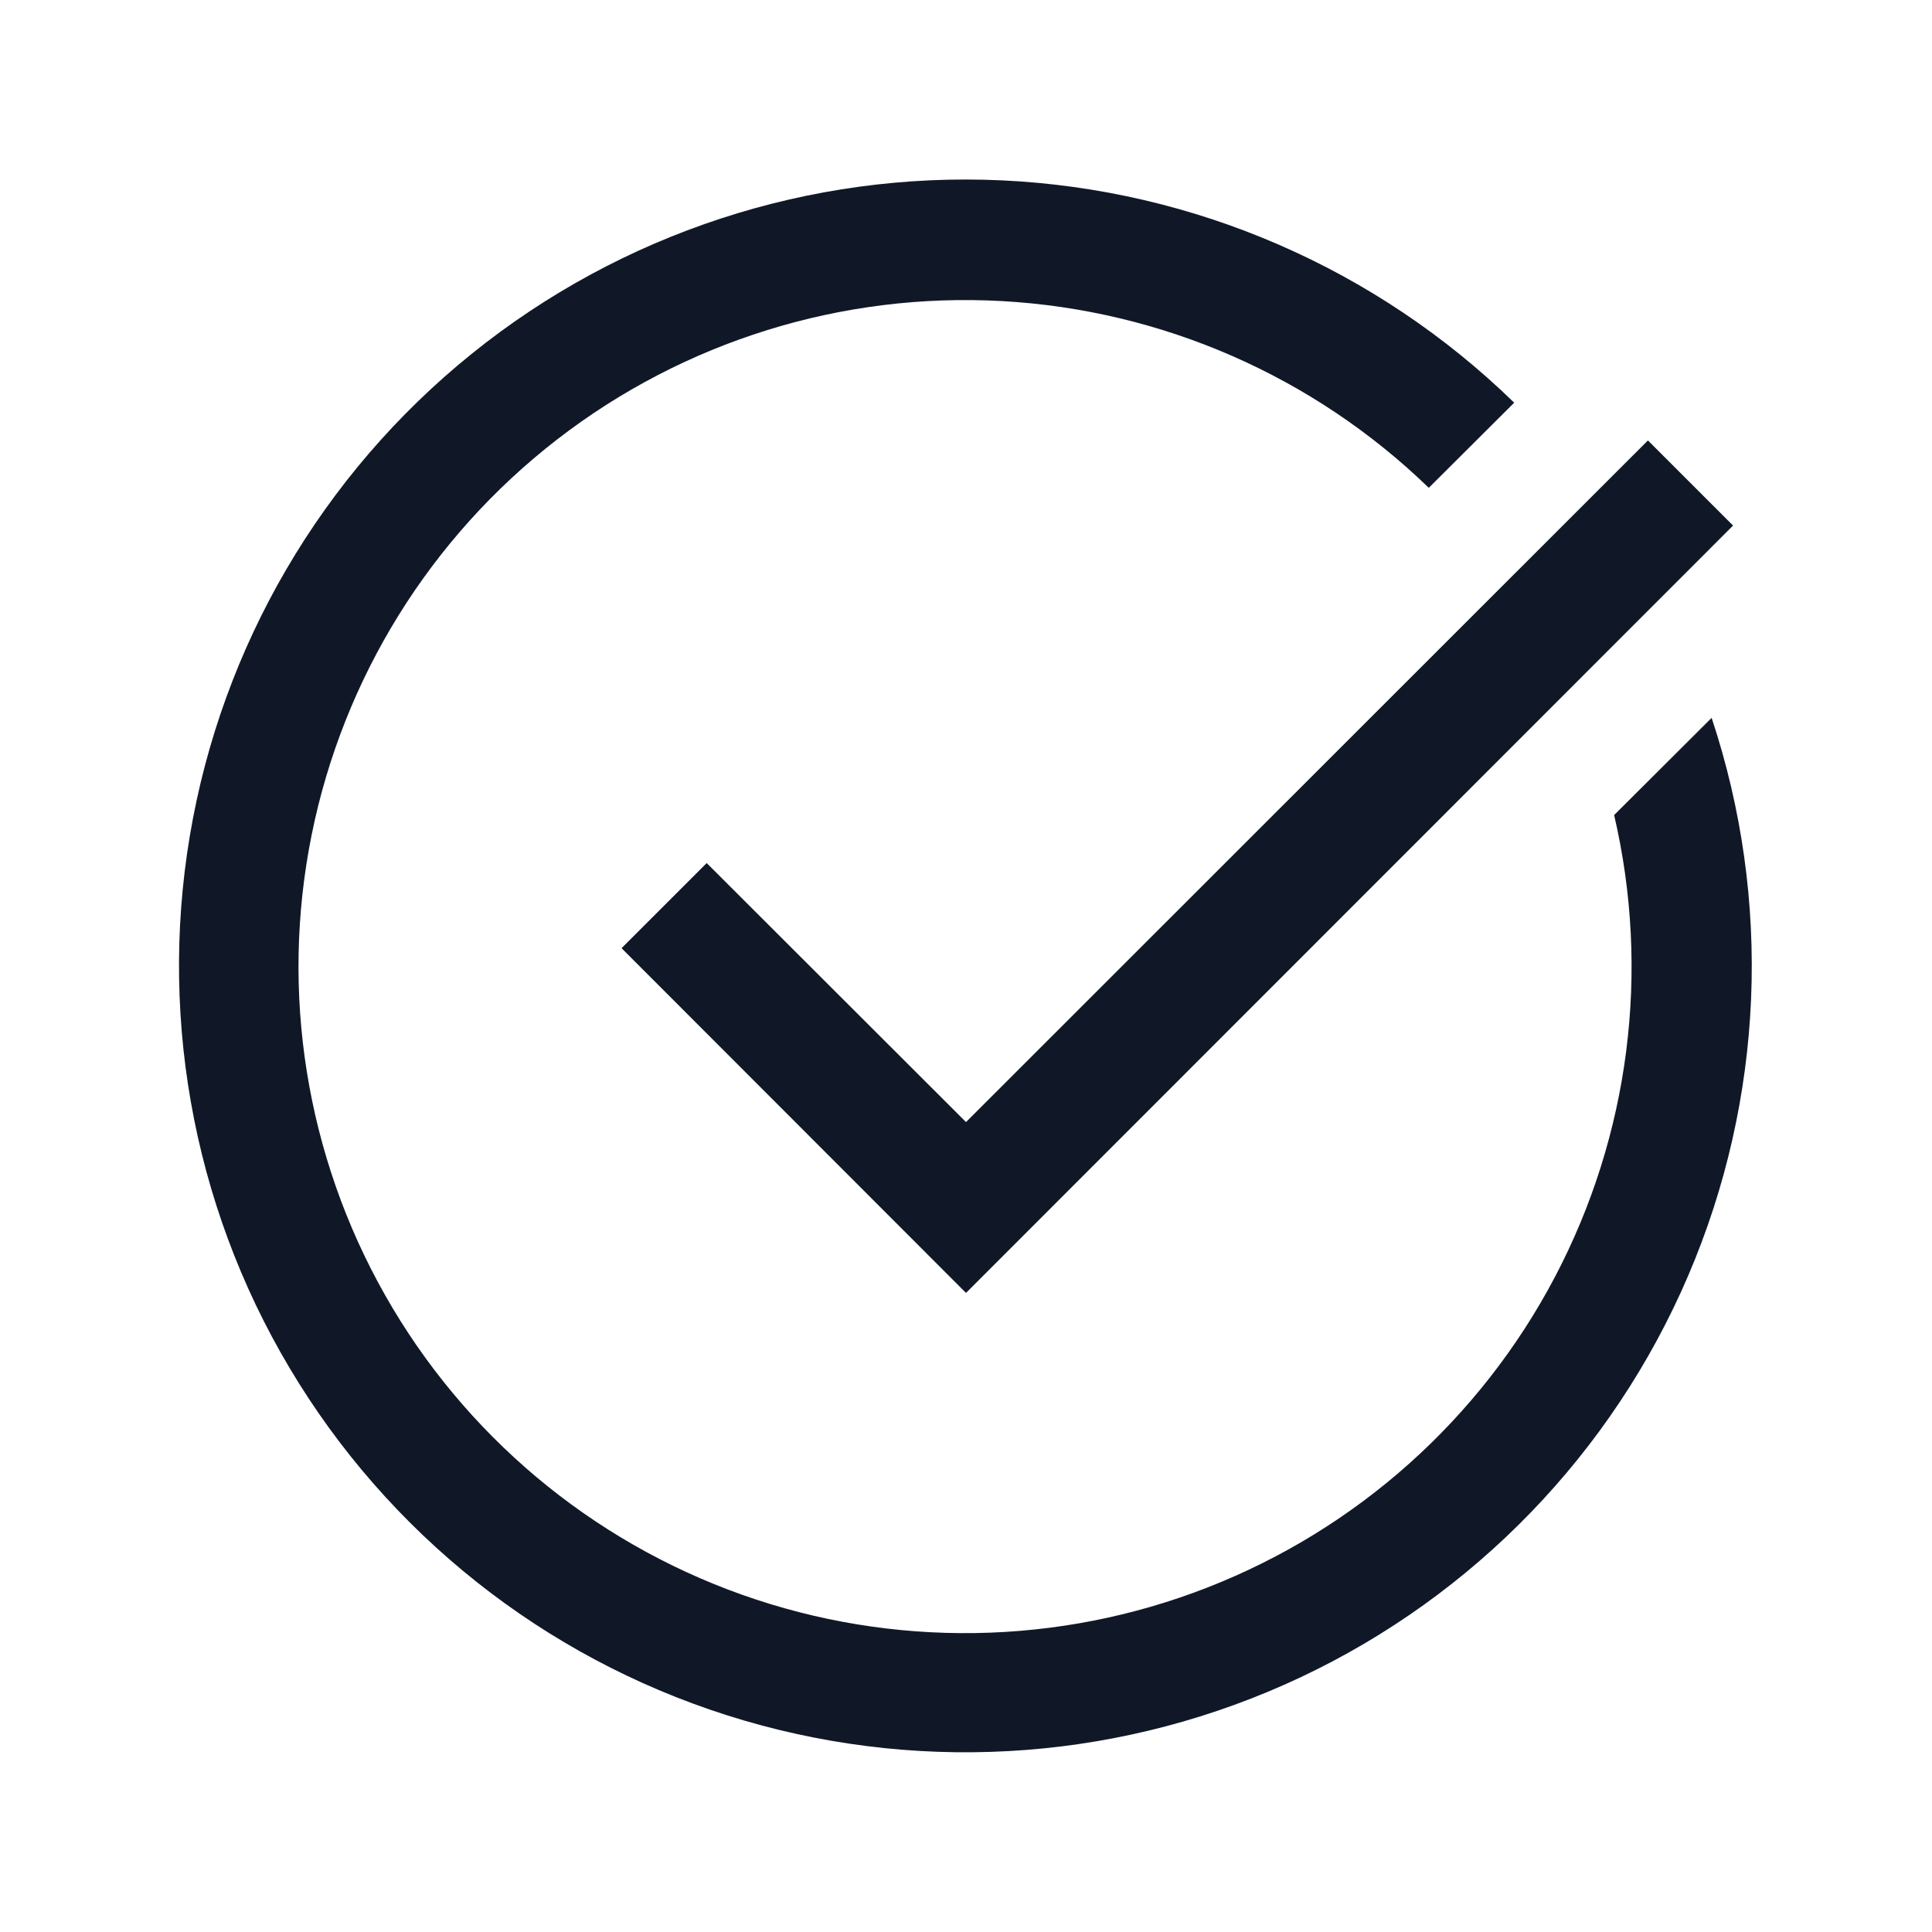
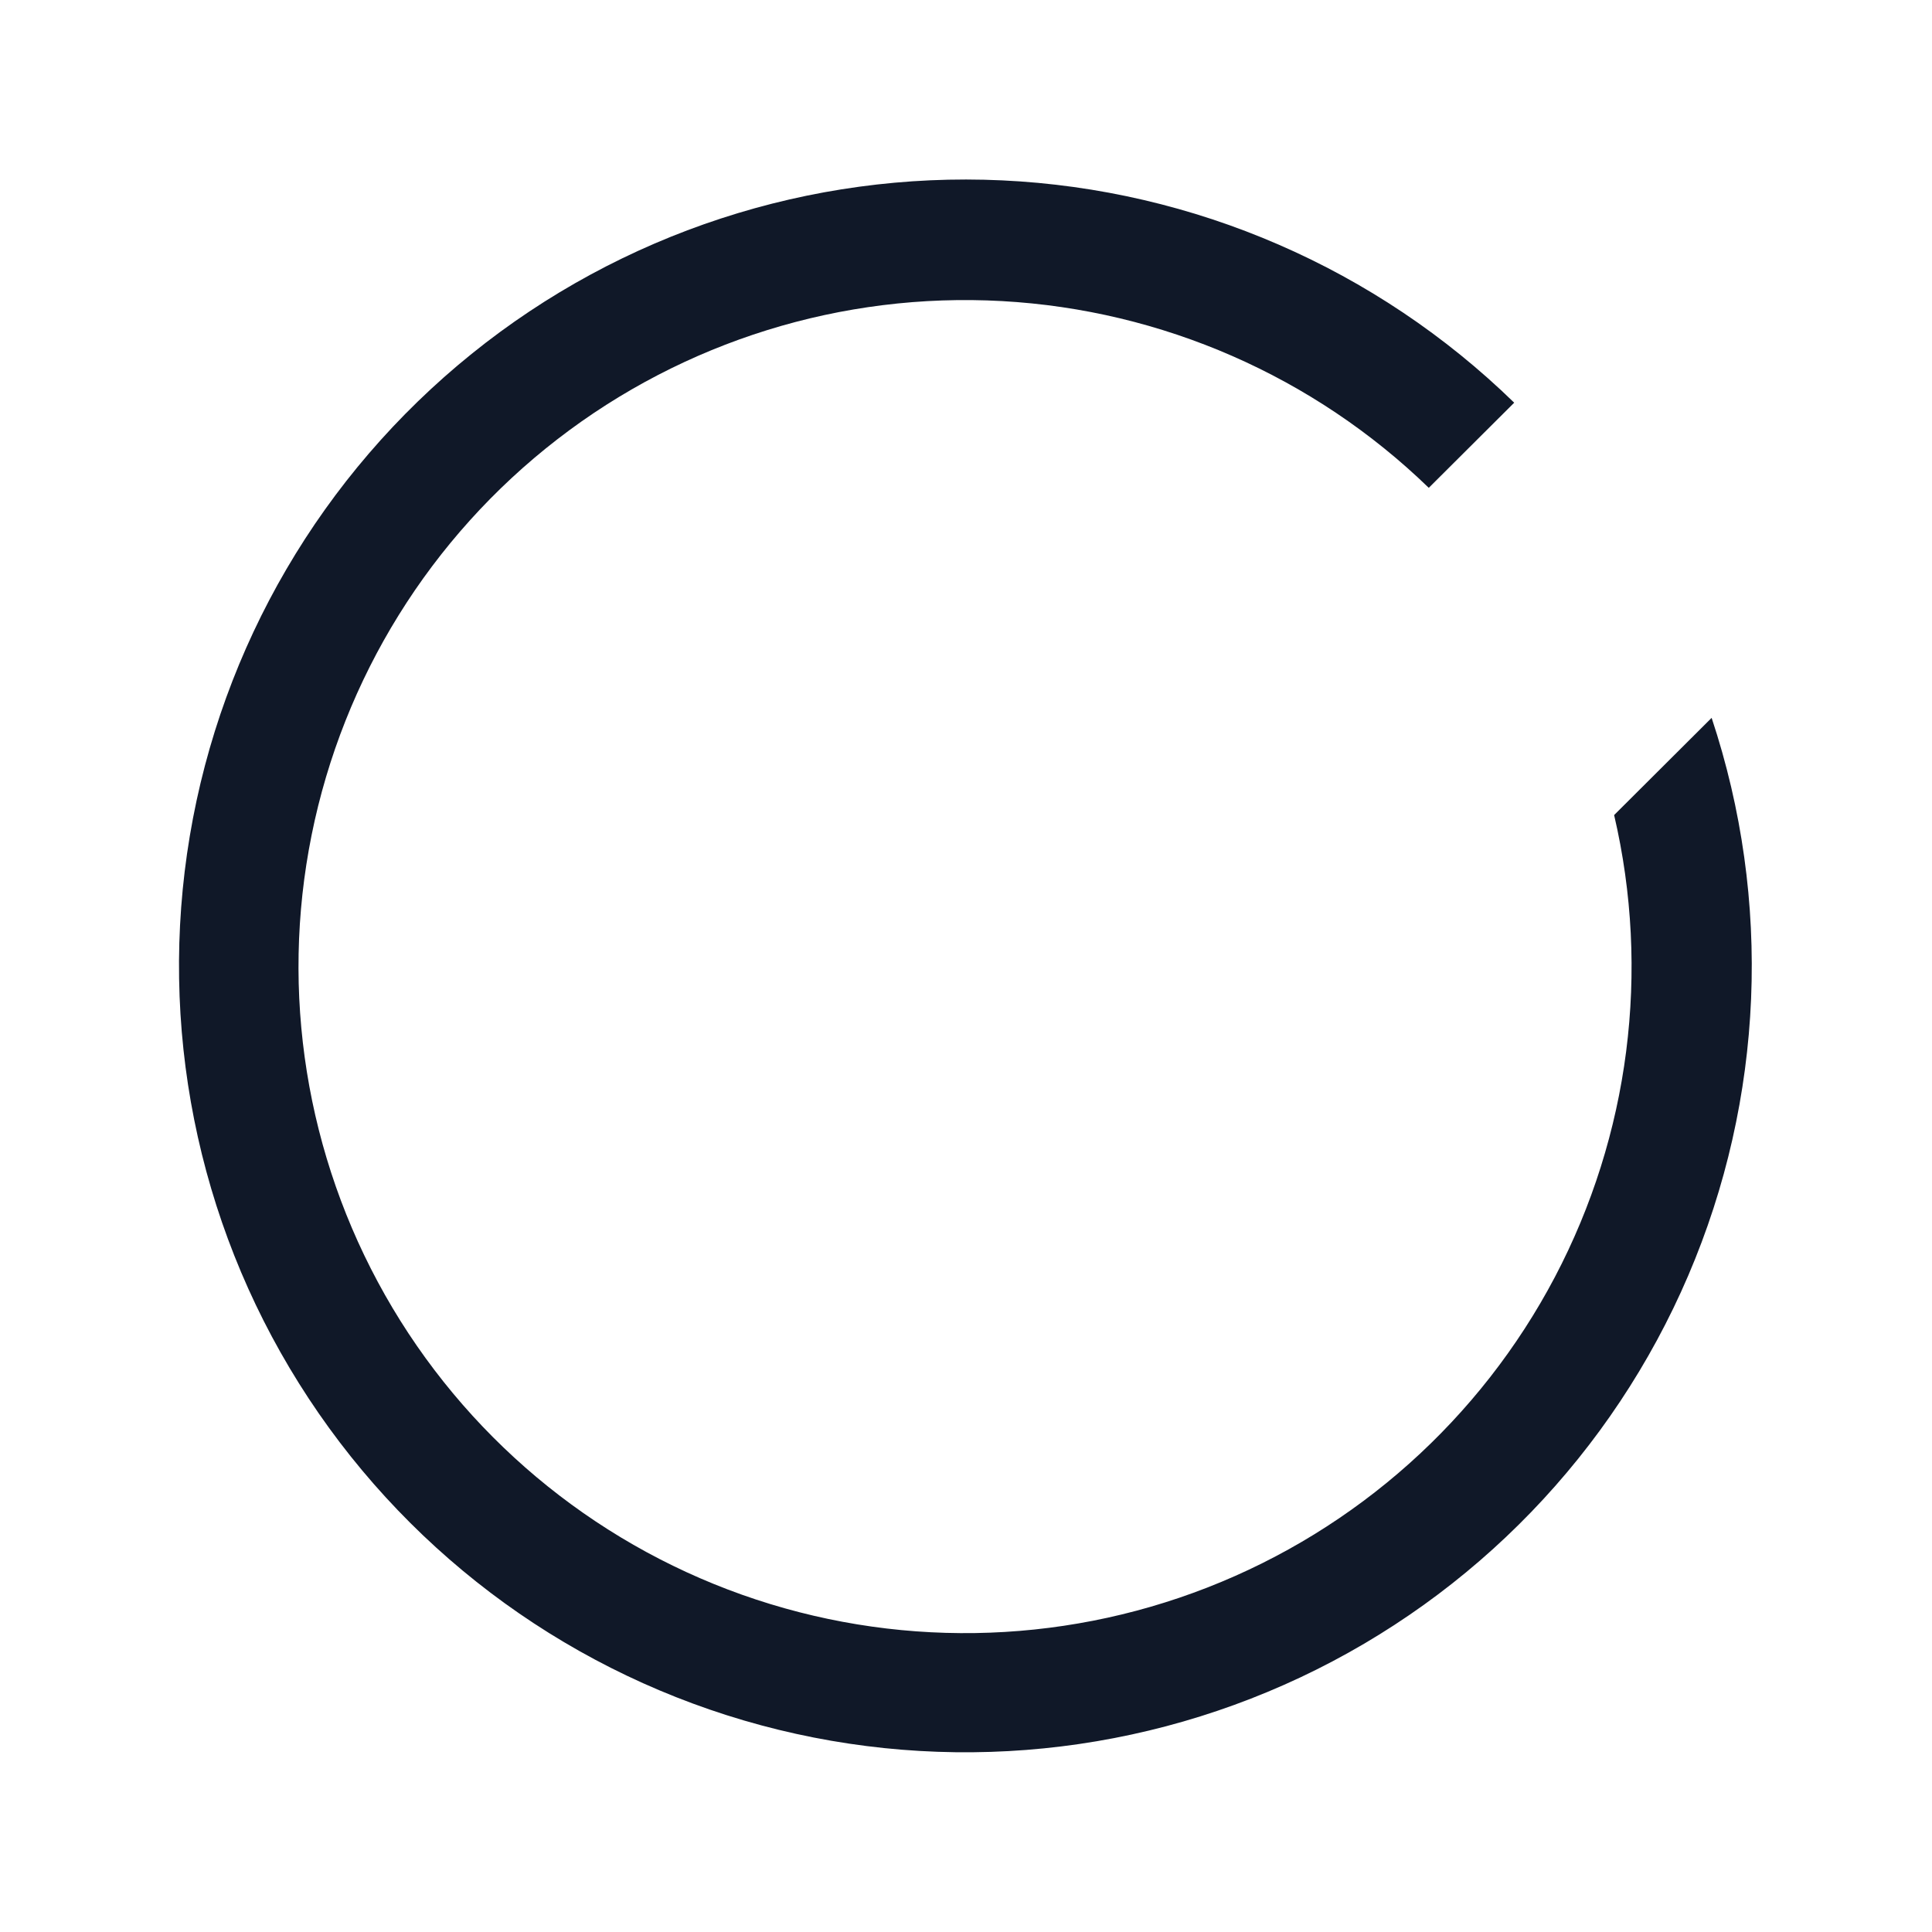
<svg xmlns="http://www.w3.org/2000/svg" width="64" height="64" viewBox="0 0 64 64" fill="none">
  <path d="M53.47 27C54.677 32.172 53.98 37.605 51.507 42.305C49.033 47.004 44.948 50.655 40.001 52.587C35.054 54.519 29.577 54.603 24.573 52.825C19.569 51.046 15.373 47.523 12.756 42.902C10.139 38.281 9.274 32.872 10.322 27.665C11.369 22.459 14.258 17.804 18.459 14.555C22.66 11.306 27.891 9.679 33.194 9.974C38.496 10.269 43.515 12.465 47.33 16.16L50.16 13.34C45.596 8.893 39.561 6.273 33.197 5.975C26.832 5.678 20.579 7.723 15.62 11.725C10.662 15.726 7.342 21.406 6.288 27.69C5.235 33.974 6.521 40.427 9.904 45.826C13.286 51.226 18.531 55.199 24.645 56.993C30.758 58.787 37.318 58.278 43.082 55.563C48.846 52.847 53.415 48.113 55.924 42.257C58.434 36.4 58.71 29.826 56.7 23.78L53.47 27Z" fill="#101828" />
-   <path d="M32 42.83L20.59 31.41L23.41 28.59L32 37.17L54.59 14.59L57.41 17.41L32 42.83Z" fill="#101828" />
</svg>